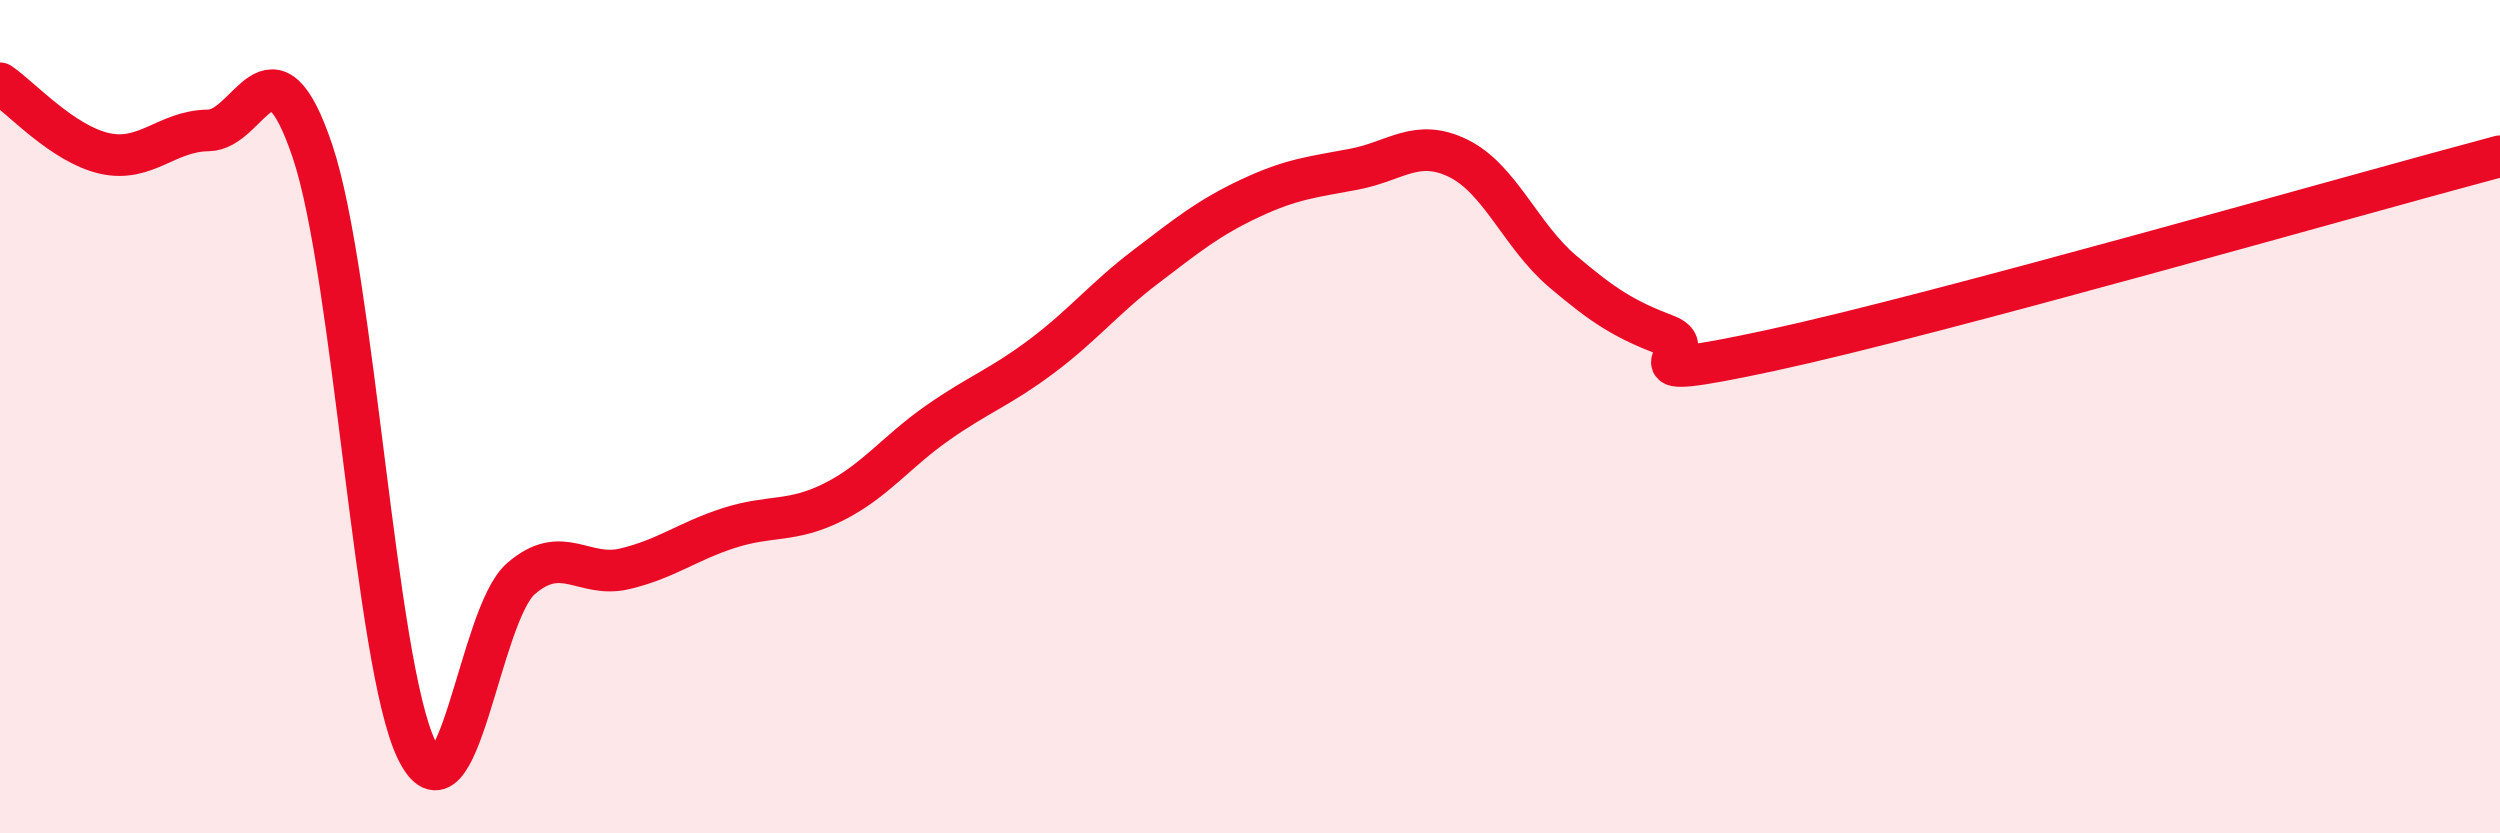
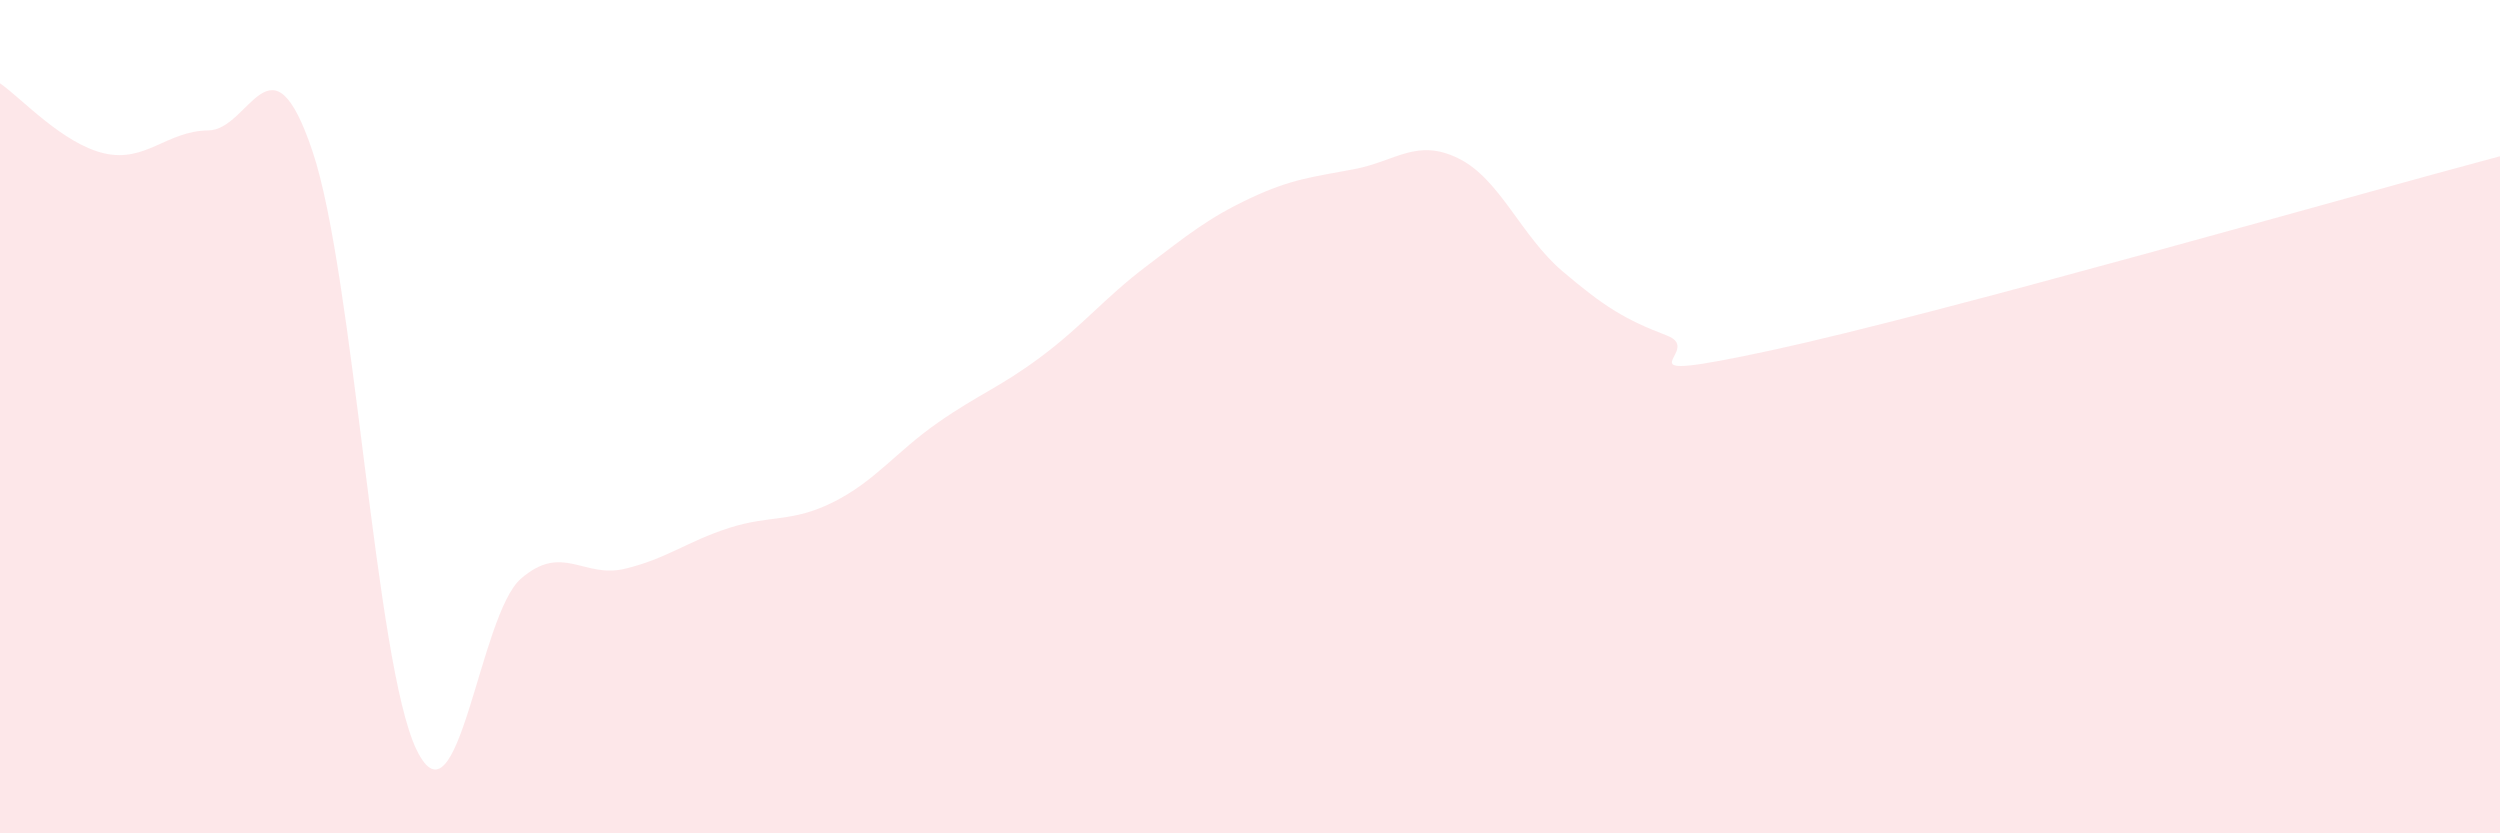
<svg xmlns="http://www.w3.org/2000/svg" width="60" height="20" viewBox="0 0 60 20">
  <path d="M 0,2 C 0.5,2.34 1.5,3.45 2.5,3.68 C 3.5,3.91 4,3.14 5,3.13 C 6,3.12 6.5,0.66 7.5,3.63 C 8.5,6.6 9,15.95 10,18 C 11,20.05 11.5,14.76 12.5,13.89 C 13.5,13.02 14,13.89 15,13.65 C 16,13.41 16.5,12.99 17.5,12.67 C 18.5,12.35 19,12.55 20,12.05 C 21,11.55 21.5,10.85 22.5,10.15 C 23.5,9.45 24,9.3 25,8.55 C 26,7.8 26.5,7.16 27.5,6.4 C 28.5,5.64 29,5.23 30,4.76 C 31,4.29 31.5,4.25 32.5,4.06 C 33.5,3.87 34,3.31 35,3.8 C 36,4.29 36.5,5.66 37.5,6.51 C 38.5,7.36 39,7.67 40,8.05 C 41,8.43 38.5,9.27 42.5,8.41 C 46.5,7.55 56.5,4.68 60,3.75L60 20L0 20Z" fill="#EB0A25" opacity="0.1" stroke-linecap="round" stroke-linejoin="round" />
-   <path d="M 0,2 C 0.5,2.34 1.5,3.45 2.5,3.68 C 3.5,3.91 4,3.14 5,3.13 C 6,3.12 6.5,0.66 7.5,3.63 C 8.5,6.6 9,15.95 10,18 C 11,20.05 11.5,14.76 12.5,13.89 C 13.5,13.02 14,13.89 15,13.65 C 16,13.41 16.5,12.99 17.5,12.67 C 18.5,12.35 19,12.55 20,12.05 C 21,11.55 21.5,10.85 22.5,10.15 C 23.5,9.45 24,9.3 25,8.55 C 26,7.8 26.5,7.16 27.5,6.4 C 28.5,5.64 29,5.23 30,4.76 C 31,4.29 31.5,4.25 32.5,4.06 C 33.5,3.87 34,3.31 35,3.8 C 36,4.29 36.5,5.66 37.5,6.51 C 38.5,7.36 39,7.67 40,8.05 C 41,8.43 38.5,9.27 42.5,8.41 C 46.5,7.55 56.5,4.68 60,3.75" stroke="#EB0A25" stroke-width="1" fill="none" stroke-linecap="round" stroke-linejoin="round" />
</svg>